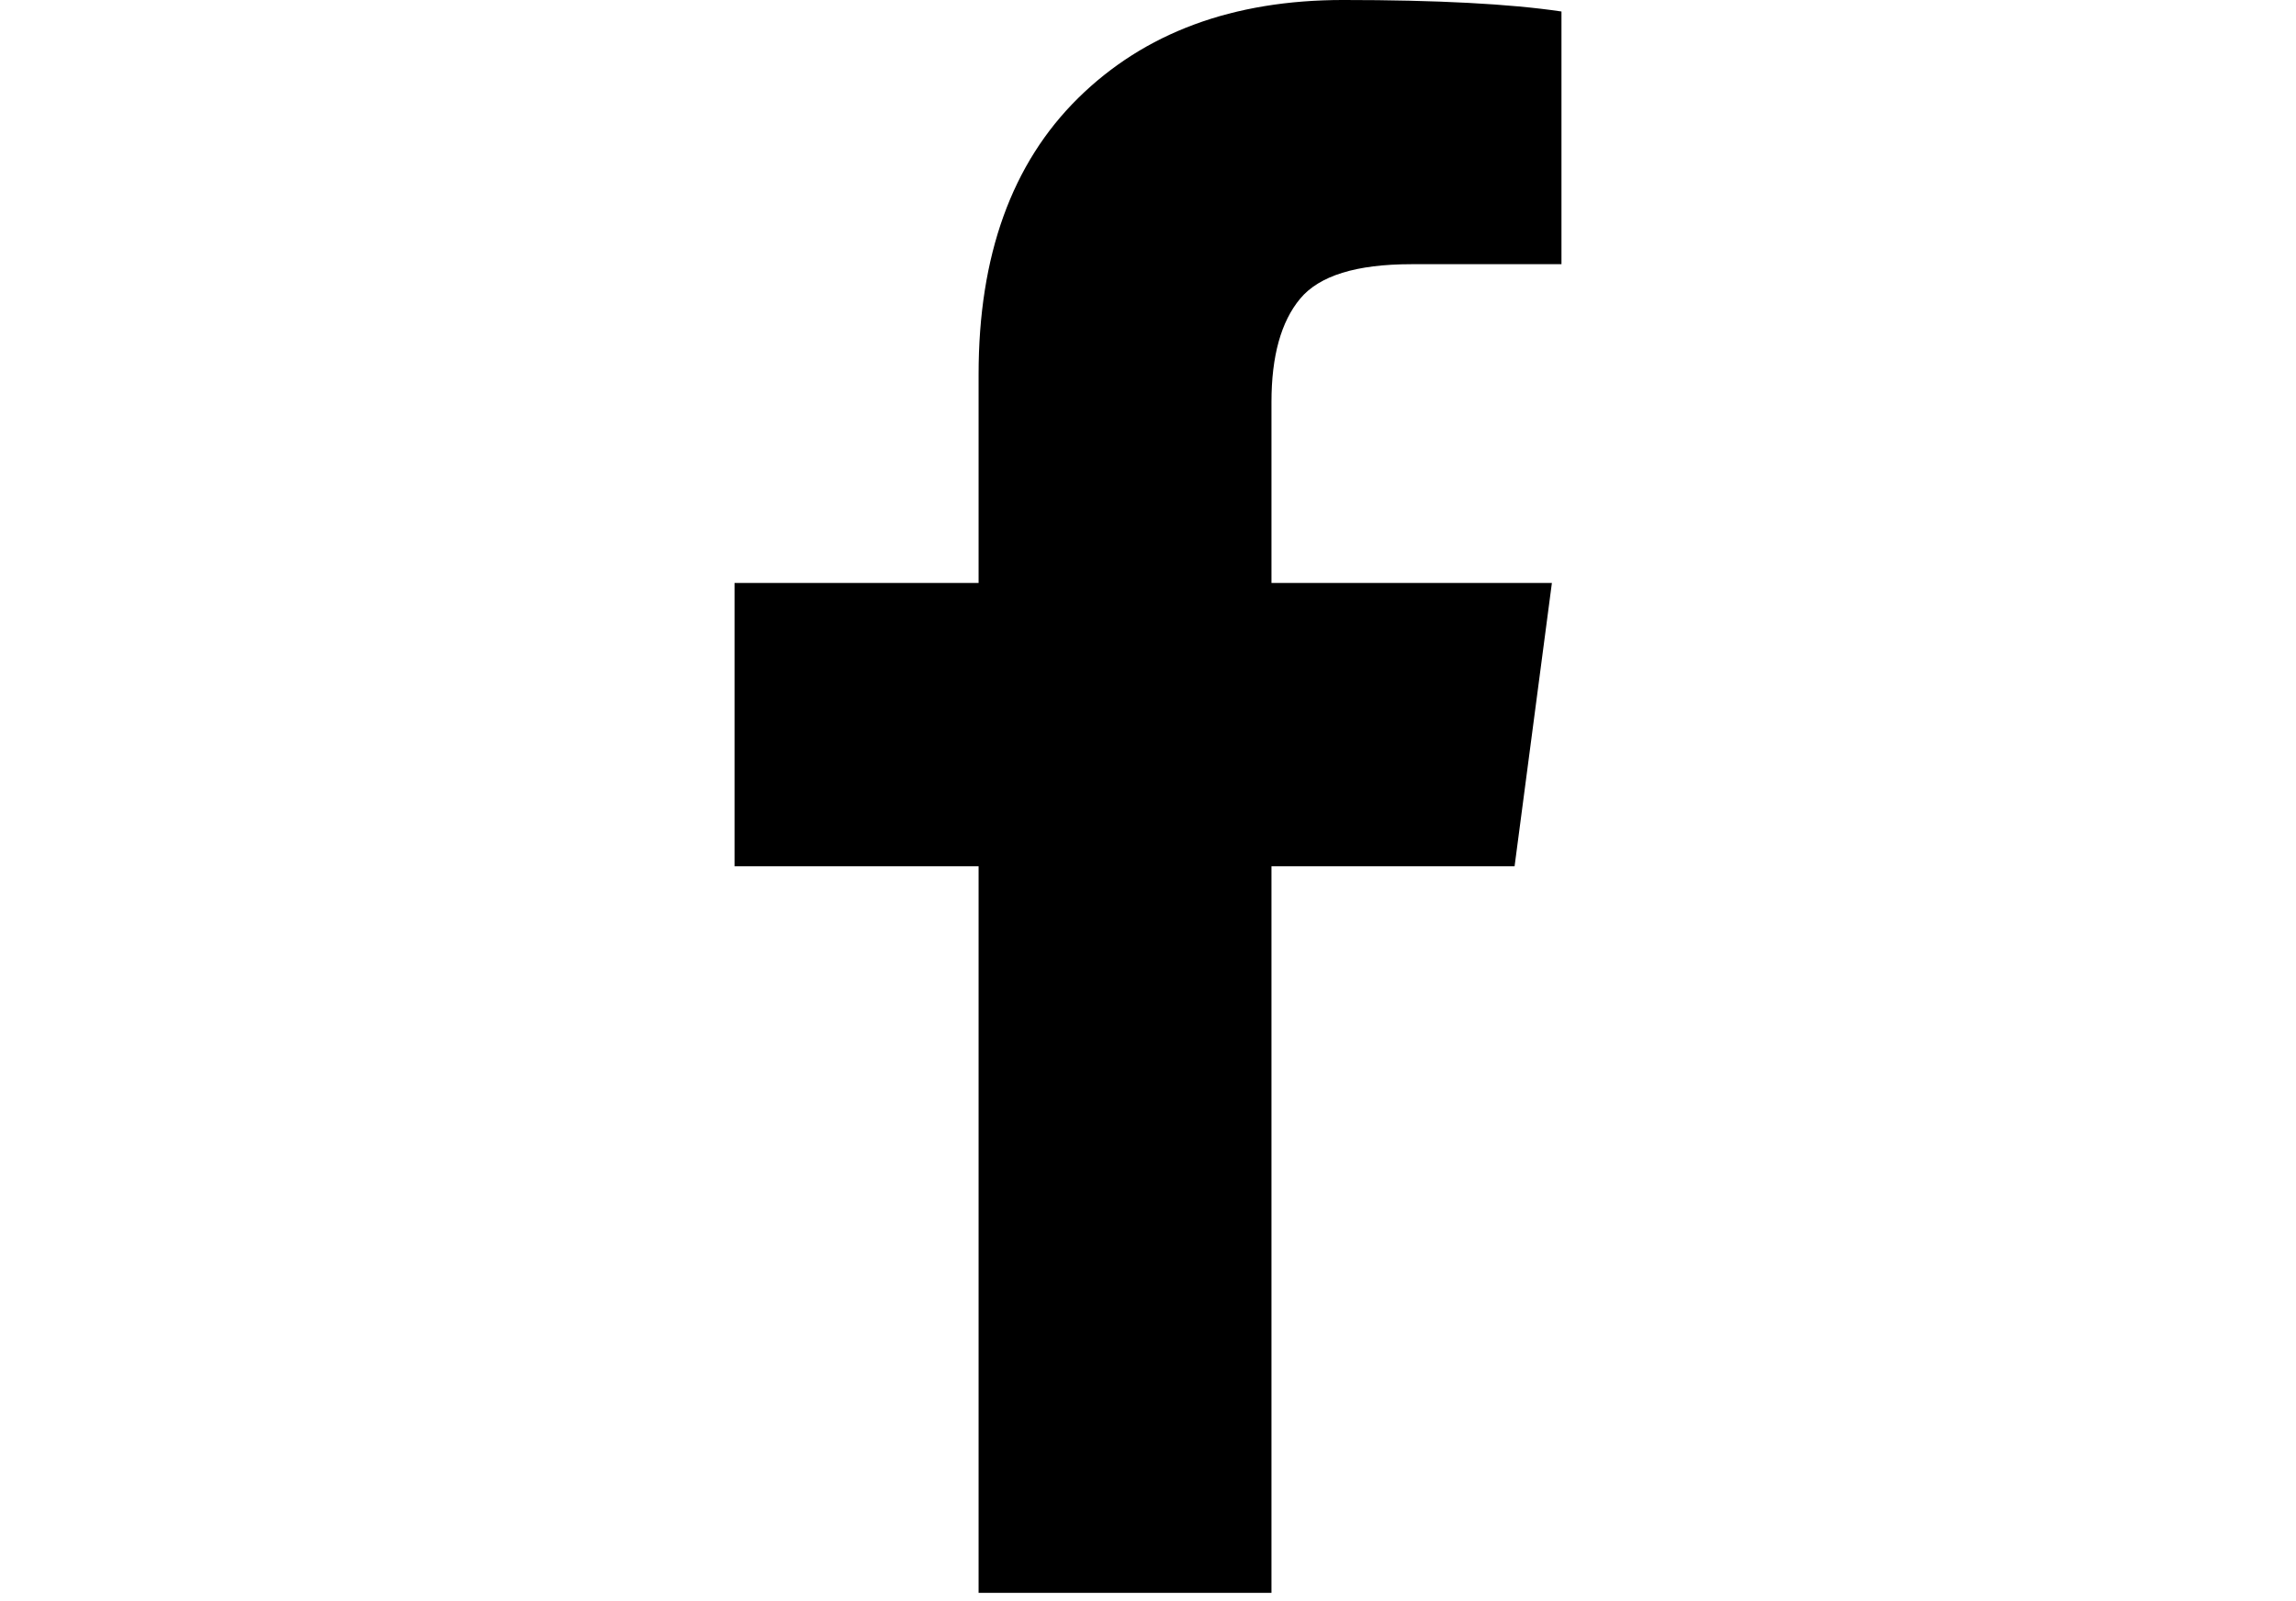
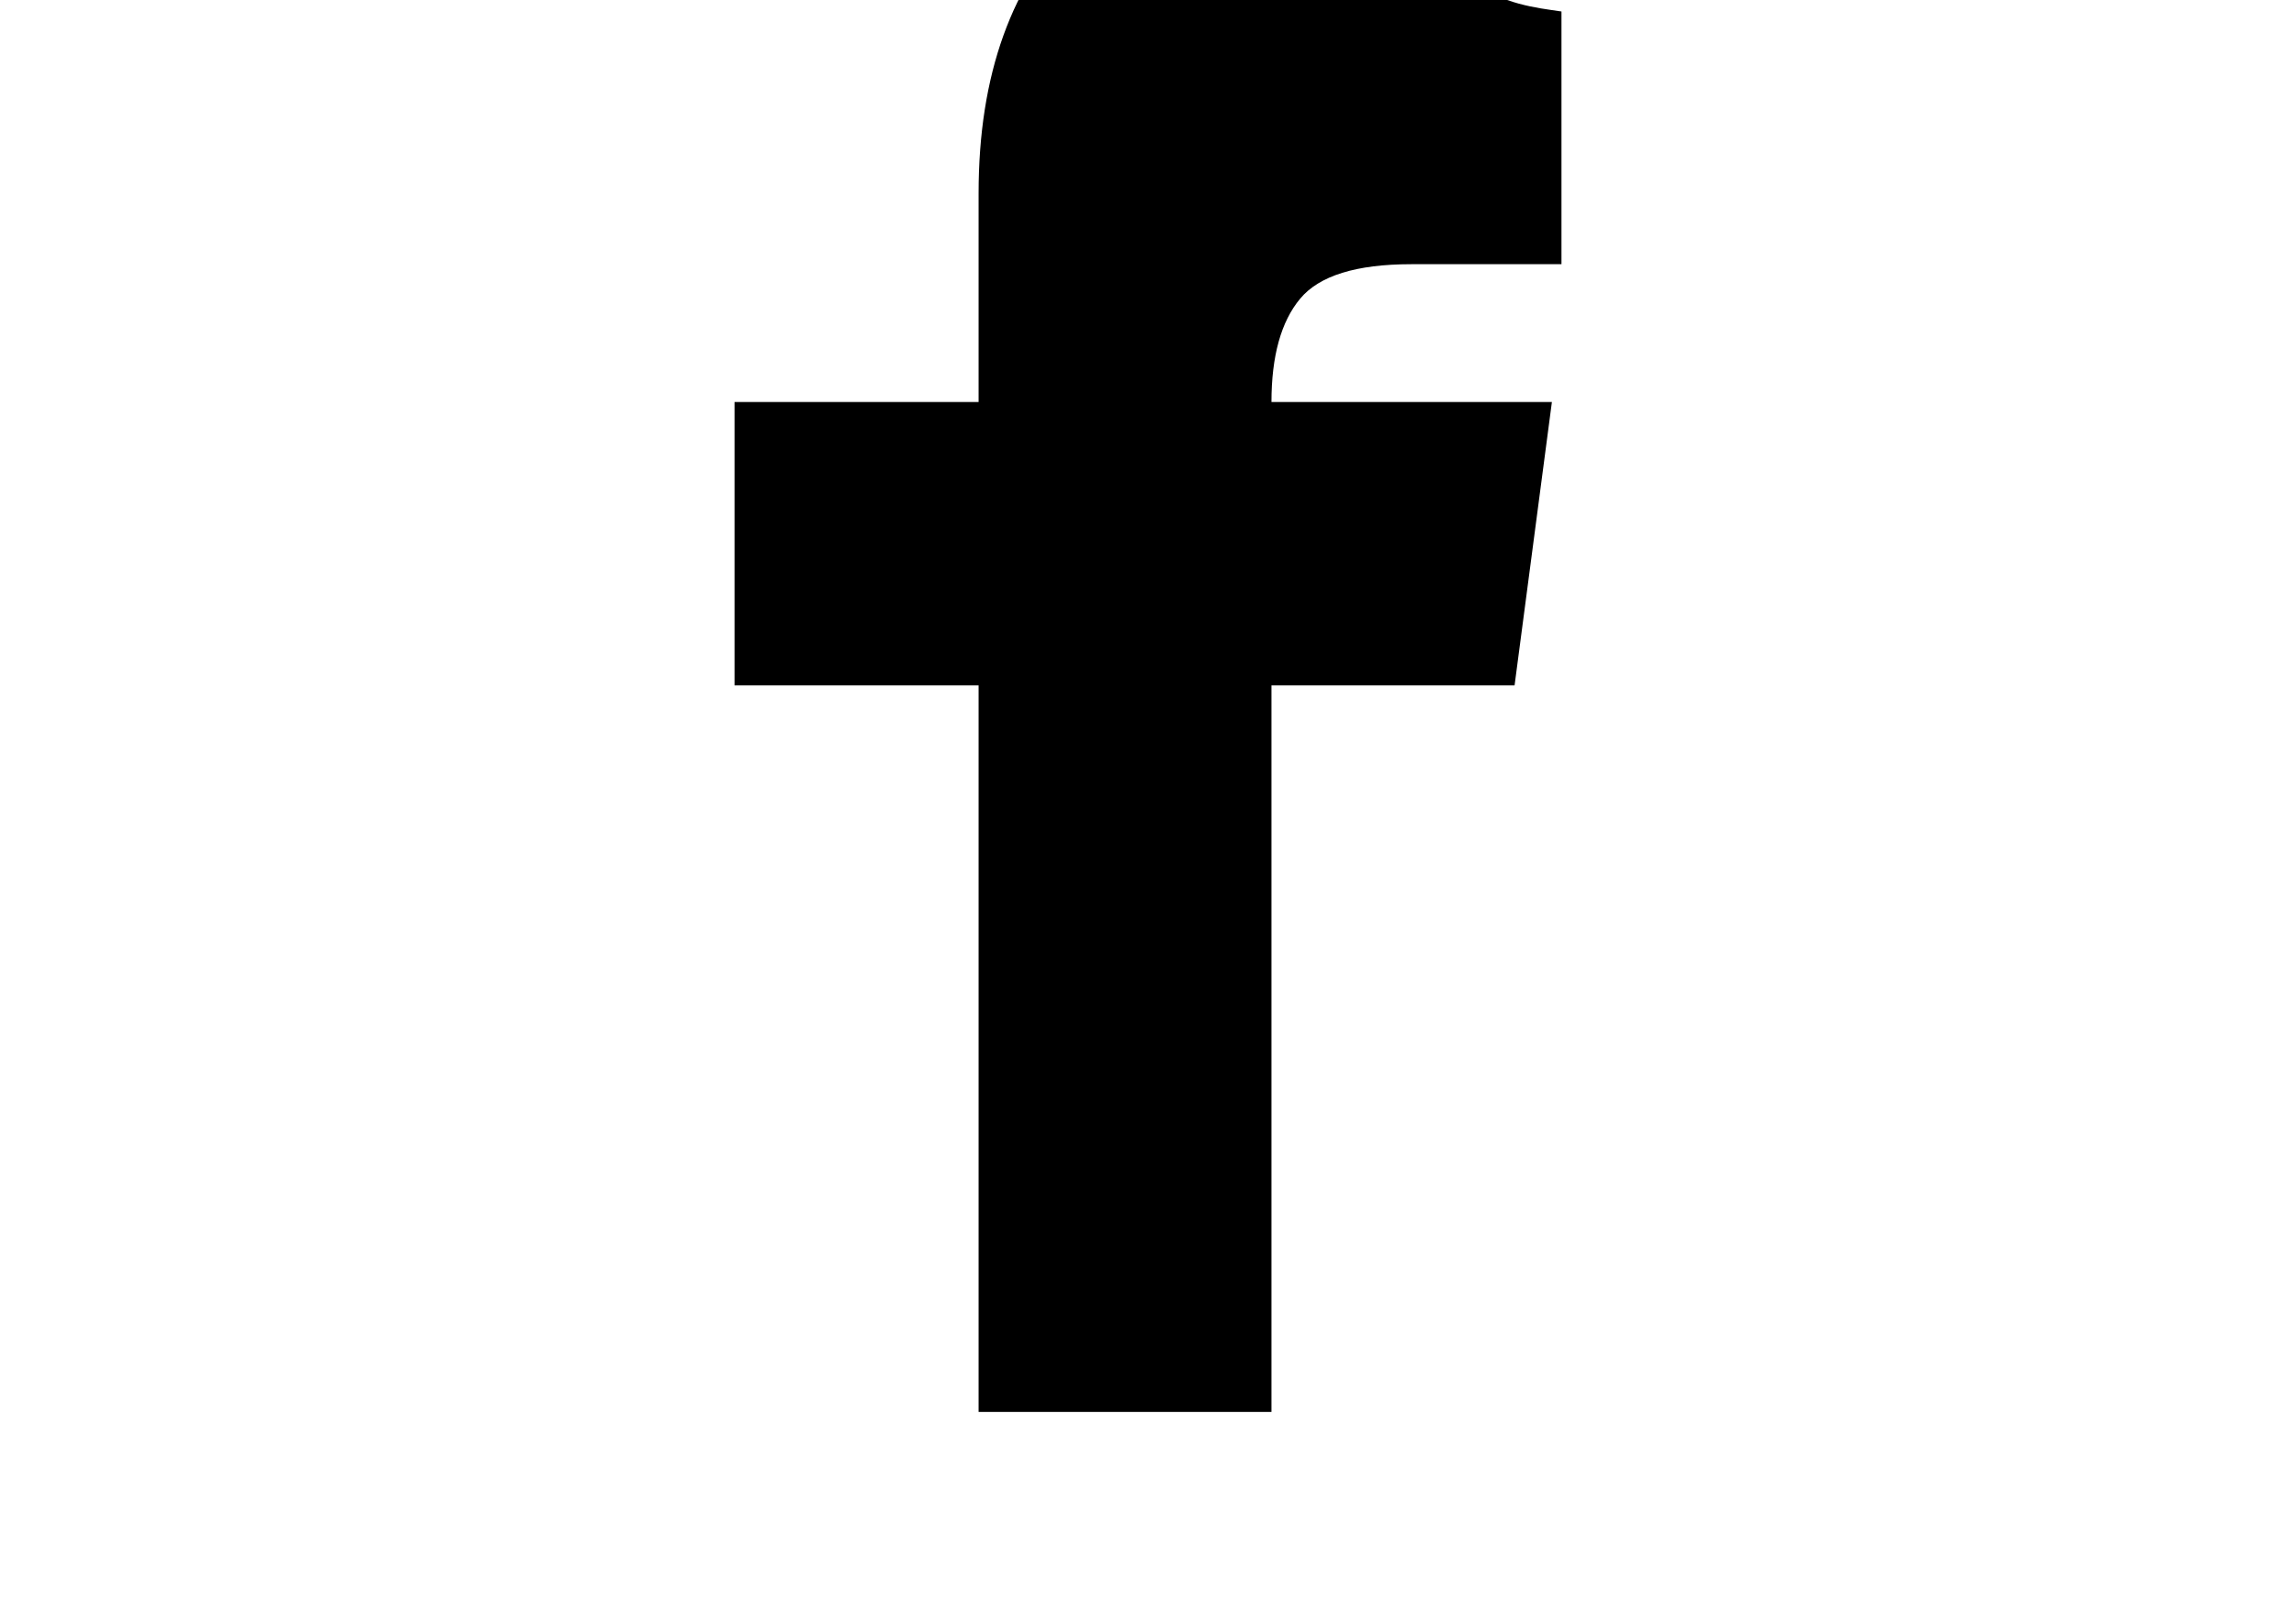
<svg xmlns="http://www.w3.org/2000/svg" version="1.1" id="Layer_1" x="0px" y="0px" width="392.932px" height="273.875px" viewBox="101.174 209.597 392.932 273.875" enable-background="new 101.174 209.597 392.932 273.875" xml:space="preserve">
  <title>Artboard 6</title>
-   <path d="M368.4,211.563v43.242h-25.717c-9.391,0-15.724,1.966-19,5.896c-3.275,3.932-4.913,9.828-4.913,17.69v30.957h47.991  l-6.387,48.484H318.77v124.32h-50.122v-124.32H226.88v-48.484h41.768v-35.708c0-20.311,5.678-36.062,17.035-47.255  c11.356-11.192,26.48-16.789,45.371-16.789C347.107,209.597,359.555,210.252,368.4,211.563L368.4,211.563z" />
+   <path d="M368.4,211.563v43.242h-25.717c-9.391,0-15.724,1.966-19,5.896c-3.275,3.932-4.913,9.828-4.913,17.69h47.991  l-6.387,48.484H318.77v124.32h-50.122v-124.32H226.88v-48.484h41.768v-35.708c0-20.311,5.678-36.062,17.035-47.255  c11.356-11.192,26.48-16.789,45.371-16.789C347.107,209.597,359.555,210.252,368.4,211.563L368.4,211.563z" />
</svg>